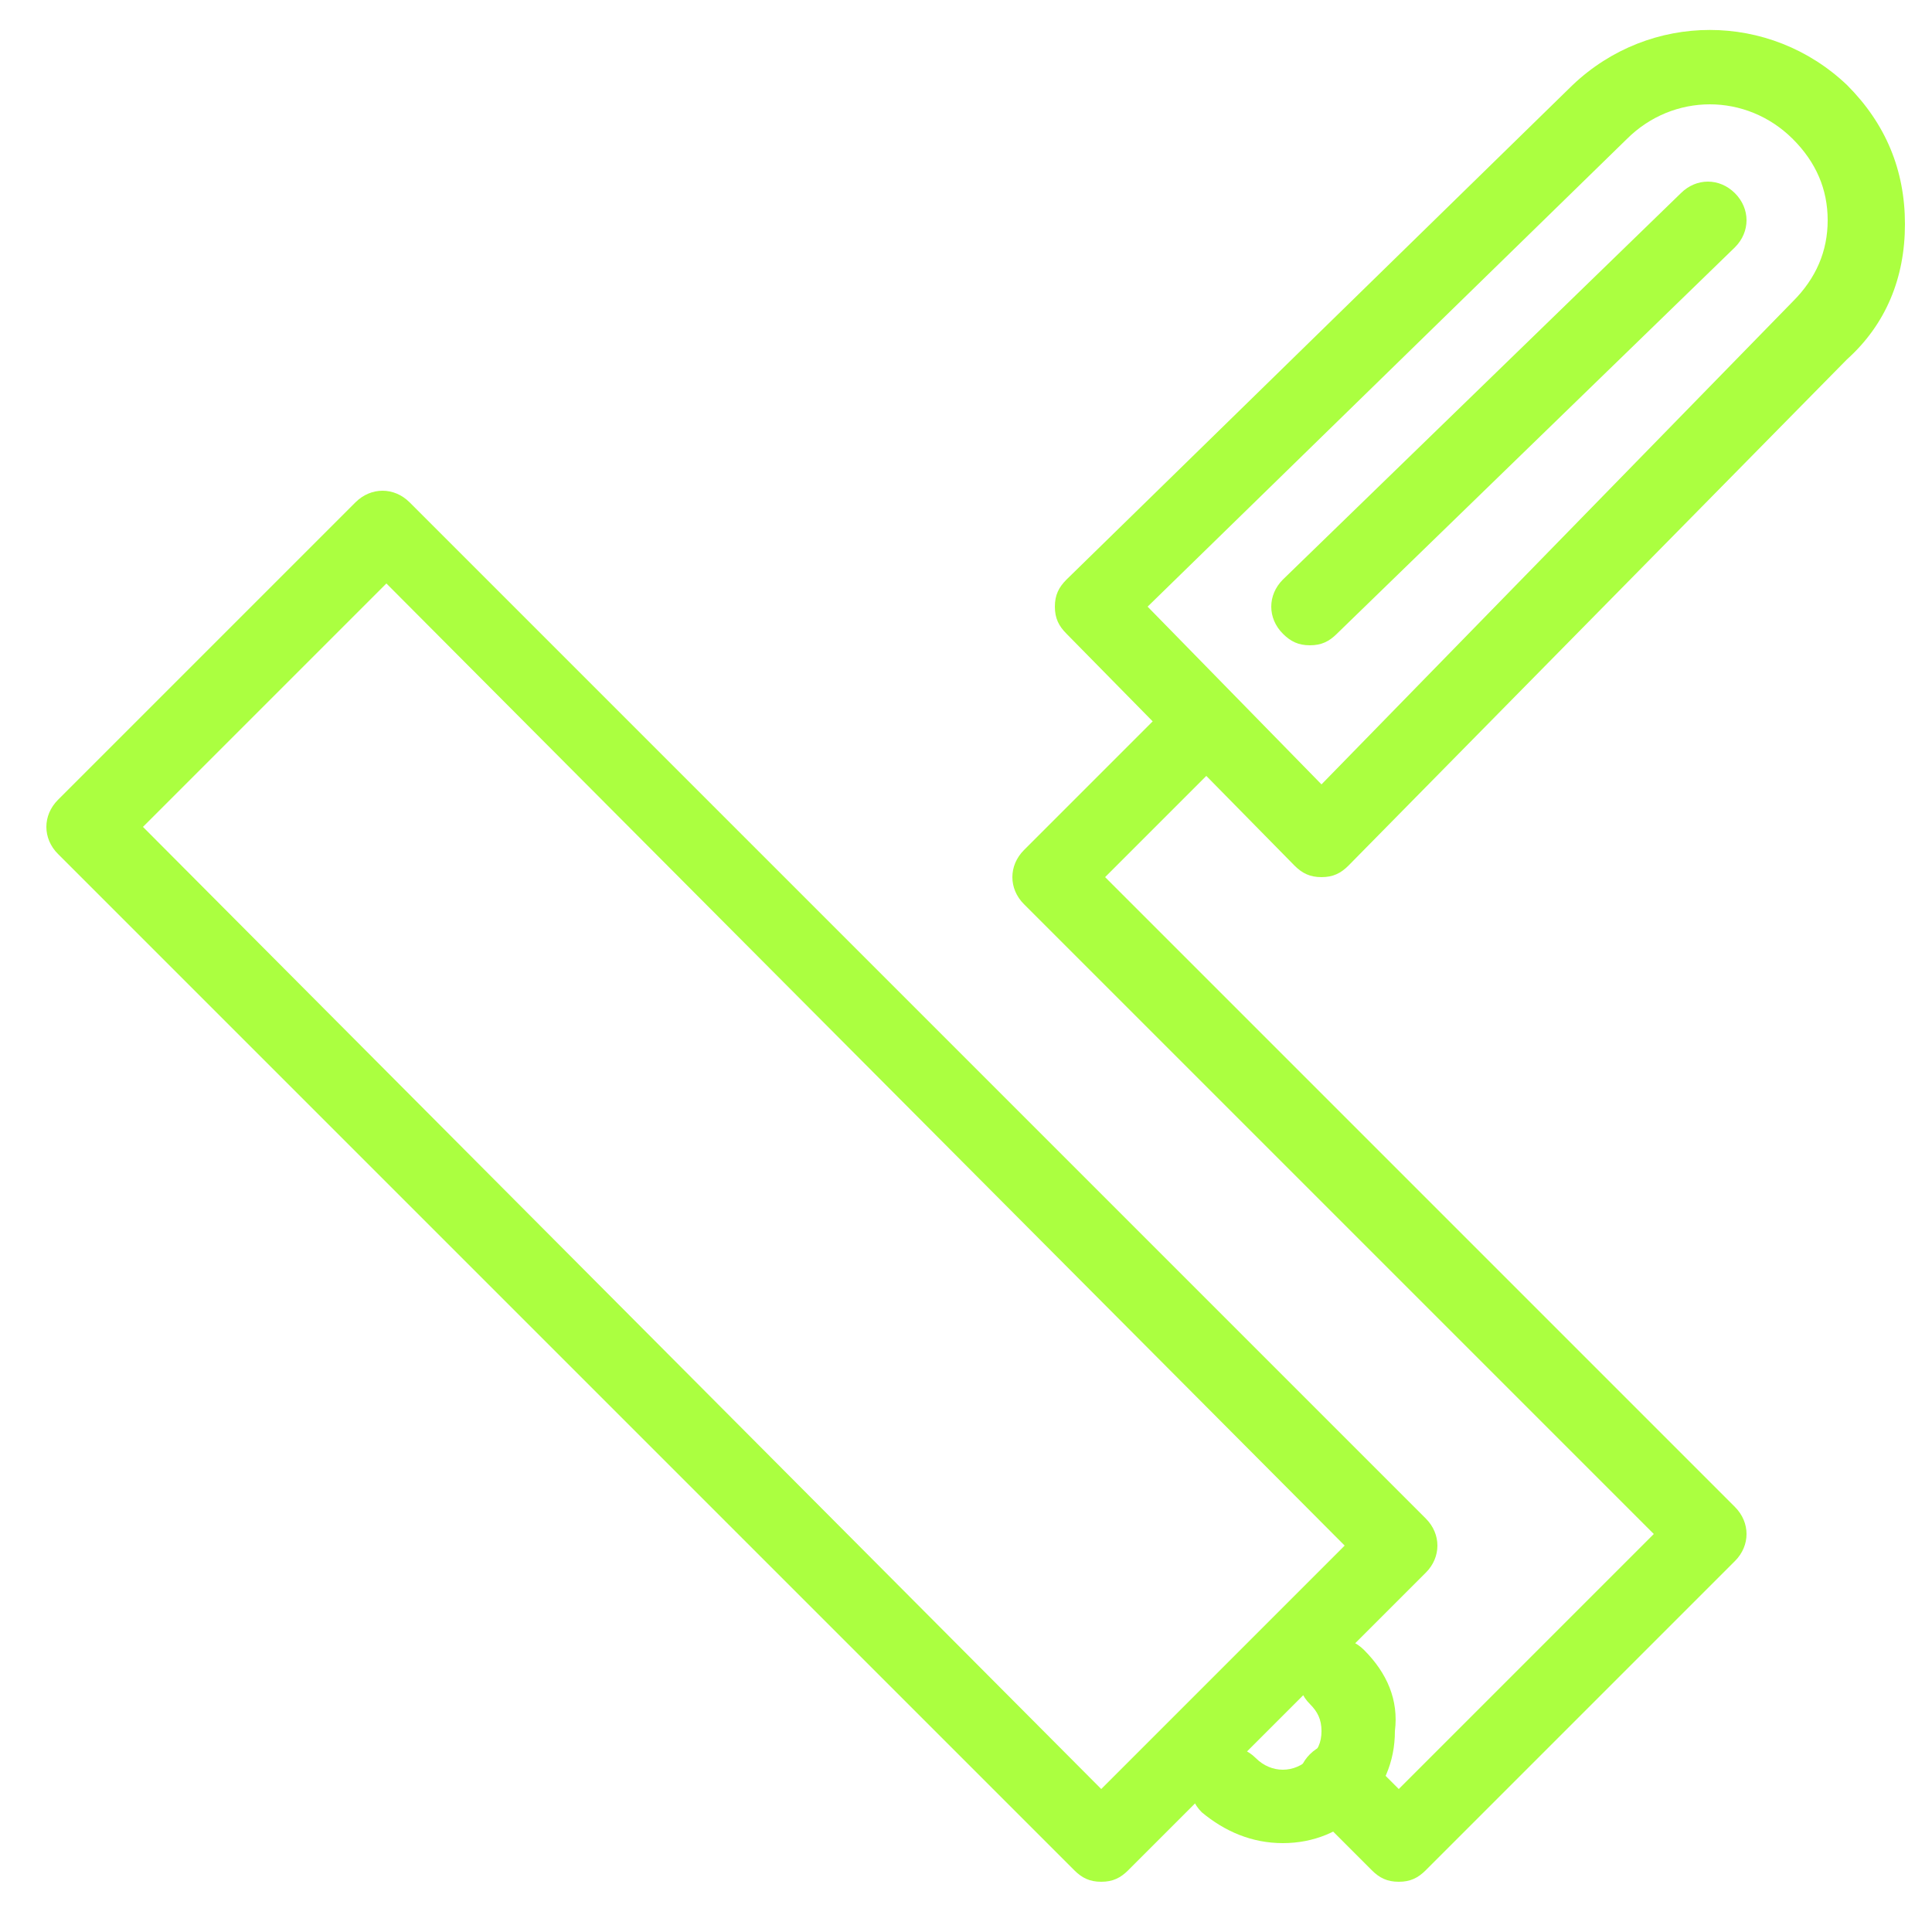
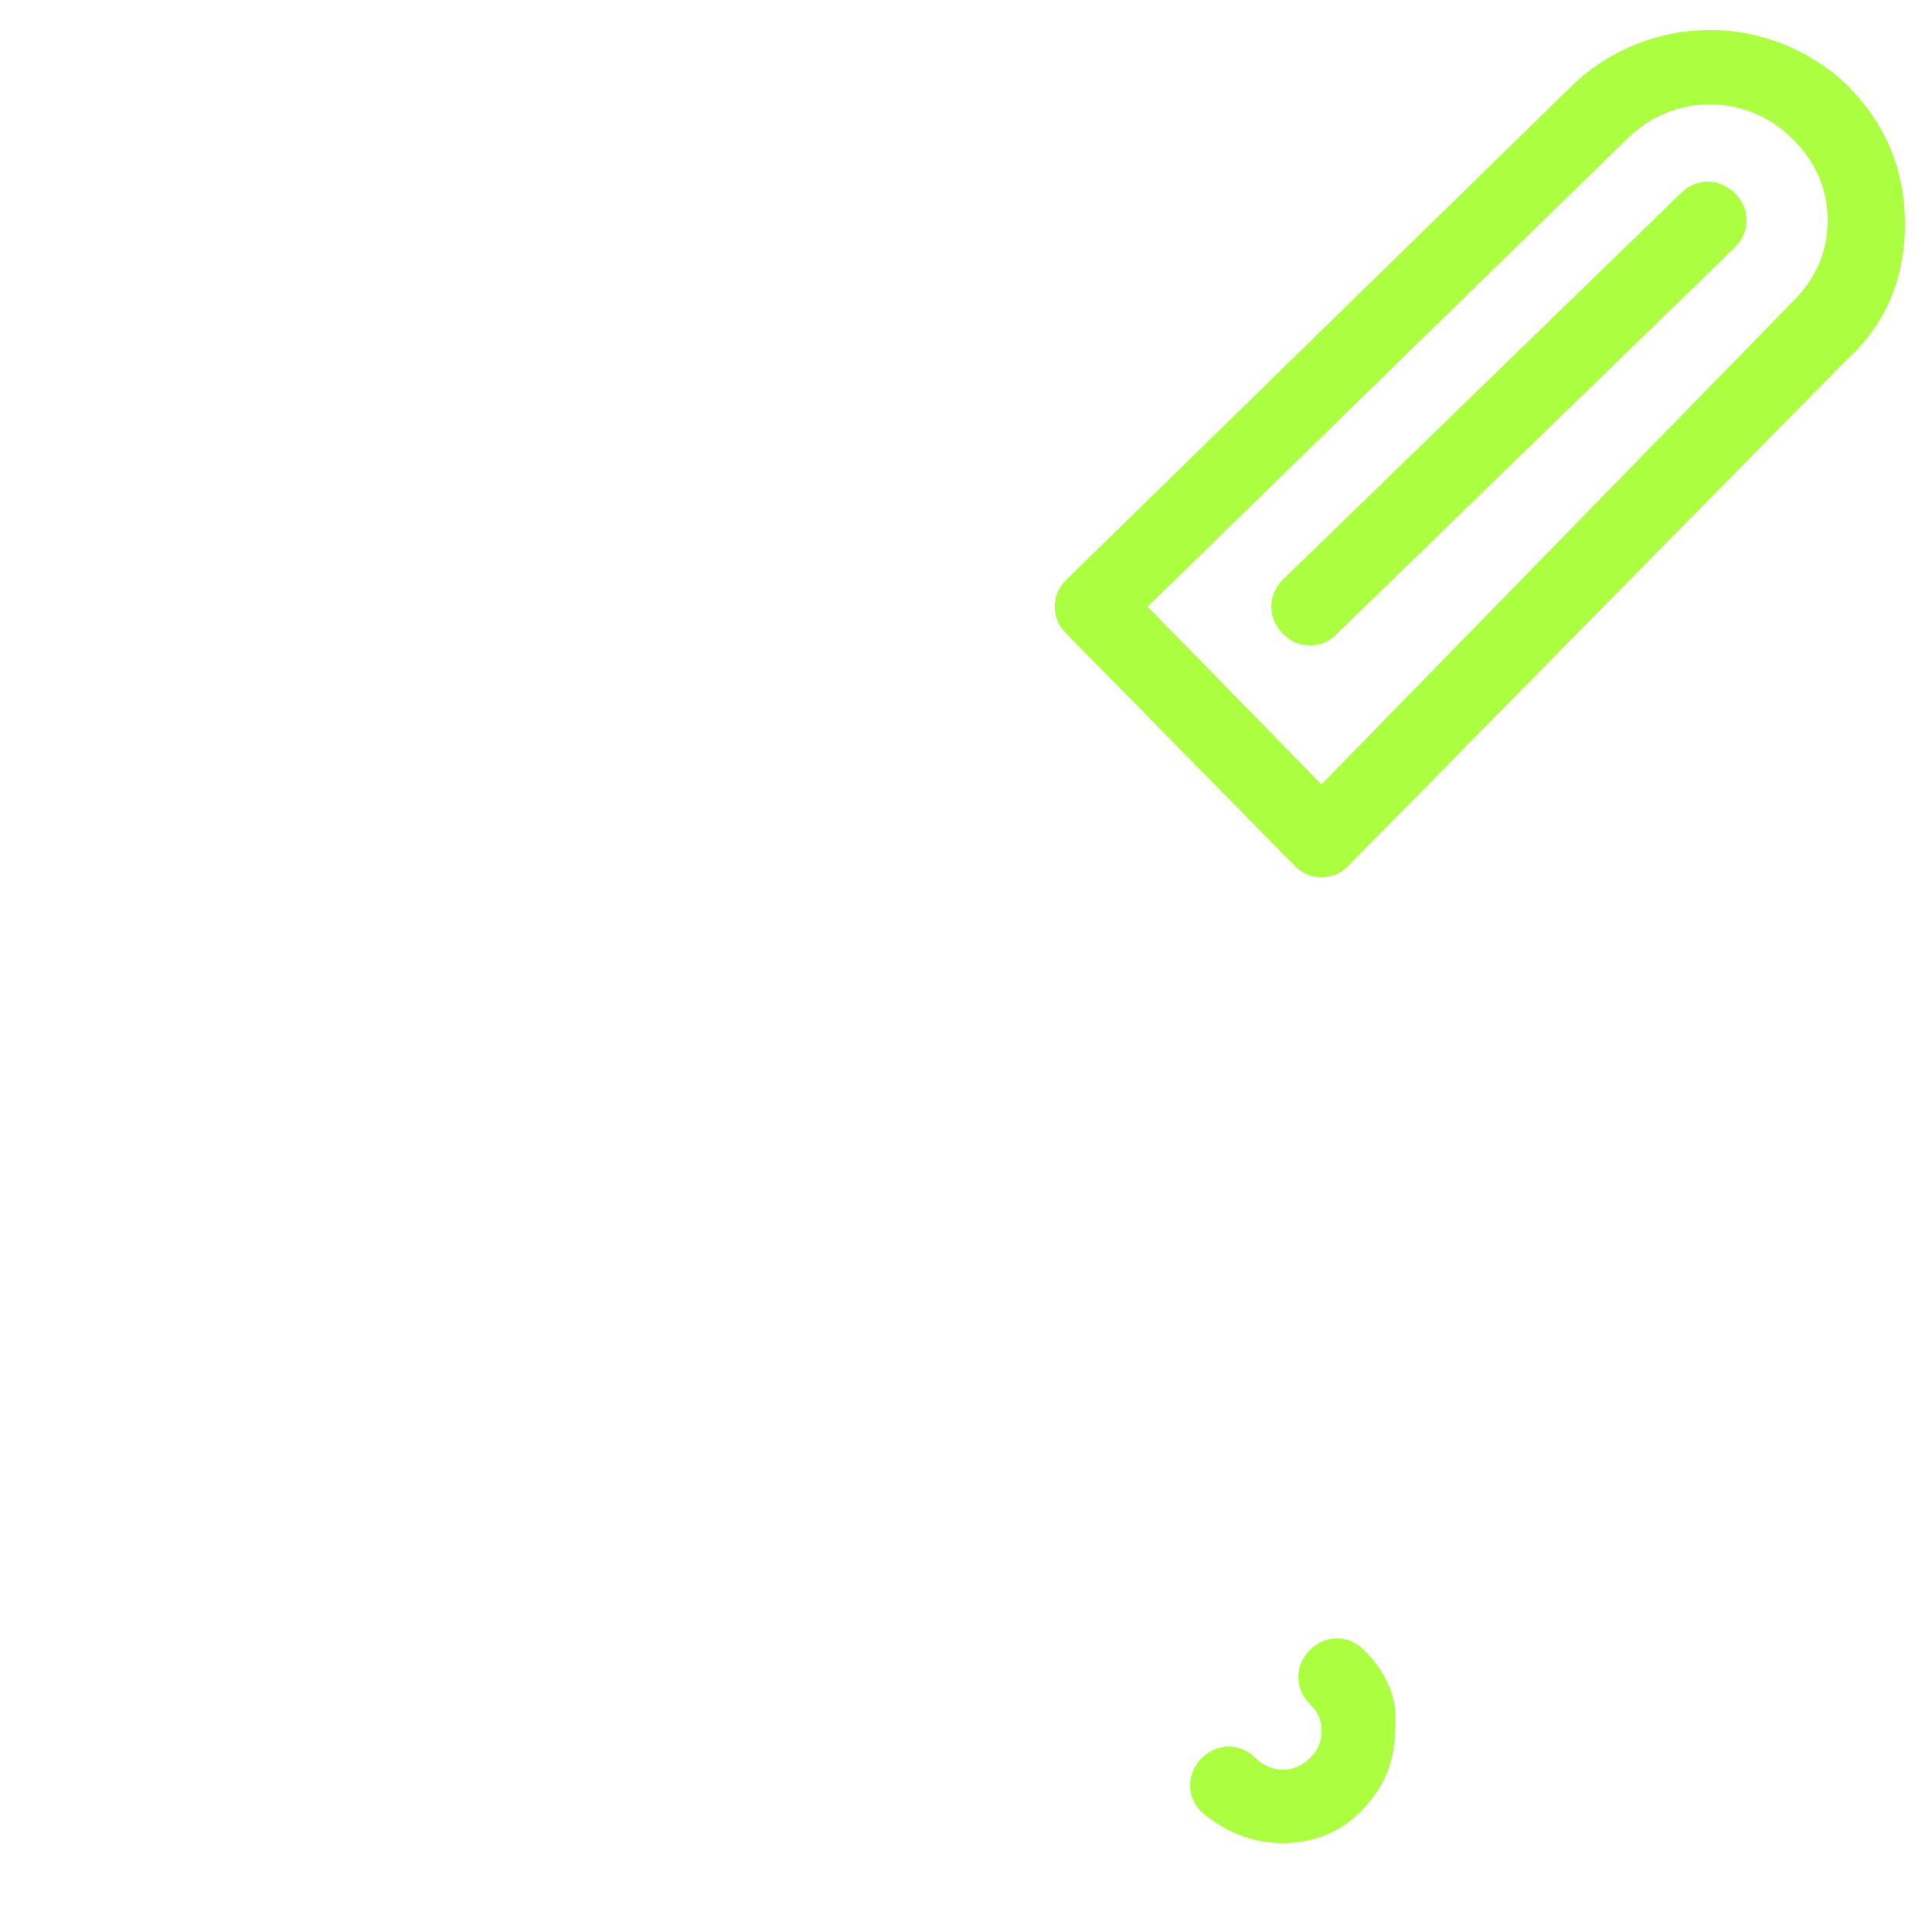
<svg xmlns="http://www.w3.org/2000/svg" version="1.1" id="Layer_1" x="0px" y="0px" width="50px" height="50px" viewBox="0 0 50 50" style="enable-background:new 0 0 50 50;" xml:space="preserve">
  <style type="text/css">
	.st0{fill:#ABFF40;}
</style>
  <g id="Paint" transform="translate(1 1)">
-     <path class="st0" d="M27.5,47.7c-0.3,0-0.5-0.1-0.7-0.3L0.5,21.1c-0.4-0.4-0.4-1,0-1.4L8.2,12c0.4-0.4,1-0.4,1.4,0l26.3,26.3   c0.4,0.4,0.4,1,0,1.4l-7.7,7.7C28,47.6,27.8,47.7,27.5,47.7z M2.7,20.4l24.8,24.9l6.3-6.3L9,14.1L2.7,20.4z" />
-     <path class="st0" d="M35.2,47.7C35.2,47.7,35.2,47.7,35.2,47.7c-0.3,0-0.5-0.1-0.7-0.3l-1.6-1.6c-0.4-0.4-0.4-1,0-1.4   c0.4-0.4,1-0.4,1.4,0l0.9,0.9l6.6-6.6L25.5,22.4c-0.4-0.4-0.4-1,0-1.4l4-4c0.4-0.4,1-0.4,1.4,0c0.4,0.4,0.4,1,0,1.4l-3.3,3.3   L43.9,38c0.4,0.4,0.4,1,0,1.4l-8,8C35.7,47.6,35.5,47.7,35.2,47.7z" />
    <path class="st0" d="M33.2,21.7c-0.3,0-0.5-0.1-0.7-0.3l-5.9-6c-0.2-0.2-0.3-0.4-0.3-0.7s0.1-0.5,0.3-0.7L39.7,1.2   c2-1.9,5.1-1.9,7.1,0c1,1,1.5,2.2,1.5,3.6s-0.5,2.6-1.5,3.5L33.9,21.4C33.7,21.6,33.5,21.7,33.2,21.7   C33.2,21.7,33.2,21.7,33.2,21.7z M28.7,14.7l4.5,4.6L45.4,6.8c0.6-0.6,0.9-1.3,0.9-2.1c0-0.8-0.3-1.5-0.9-2.1   c-1.2-1.2-3.1-1.2-4.3,0L28.7,14.7z" />
    <path class="st0" d="M32.9,15.7c-0.3,0-0.5-0.1-0.7-0.3c-0.4-0.4-0.4-1,0-1.4L42.5,4c0.4-0.4,1-0.4,1.4,0c0.4,0.4,0.4,1,0,1.4   l-10.3,10C33.4,15.6,33.2,15.7,32.9,15.7z" />
    <path class="st0" d="M32.2,46.7c-0.8,0-1.5-0.3-2.1-0.8c-0.4-0.4-0.4-1,0-1.4c0.4-0.4,1-0.4,1.4,0c0.4,0.4,1,0.4,1.4,0   c0.2-0.2,0.3-0.4,0.3-0.7c0-0.3-0.1-0.5-0.3-0.7c-0.4-0.4-0.4-1,0-1.4c0.4-0.4,1-0.4,1.4,0c0.6,0.6,0.9,1.3,0.8,2.1   c0,0.8-0.3,1.5-0.9,2.1C33.7,46.4,33,46.7,32.2,46.7z" />
  </g>
</svg>